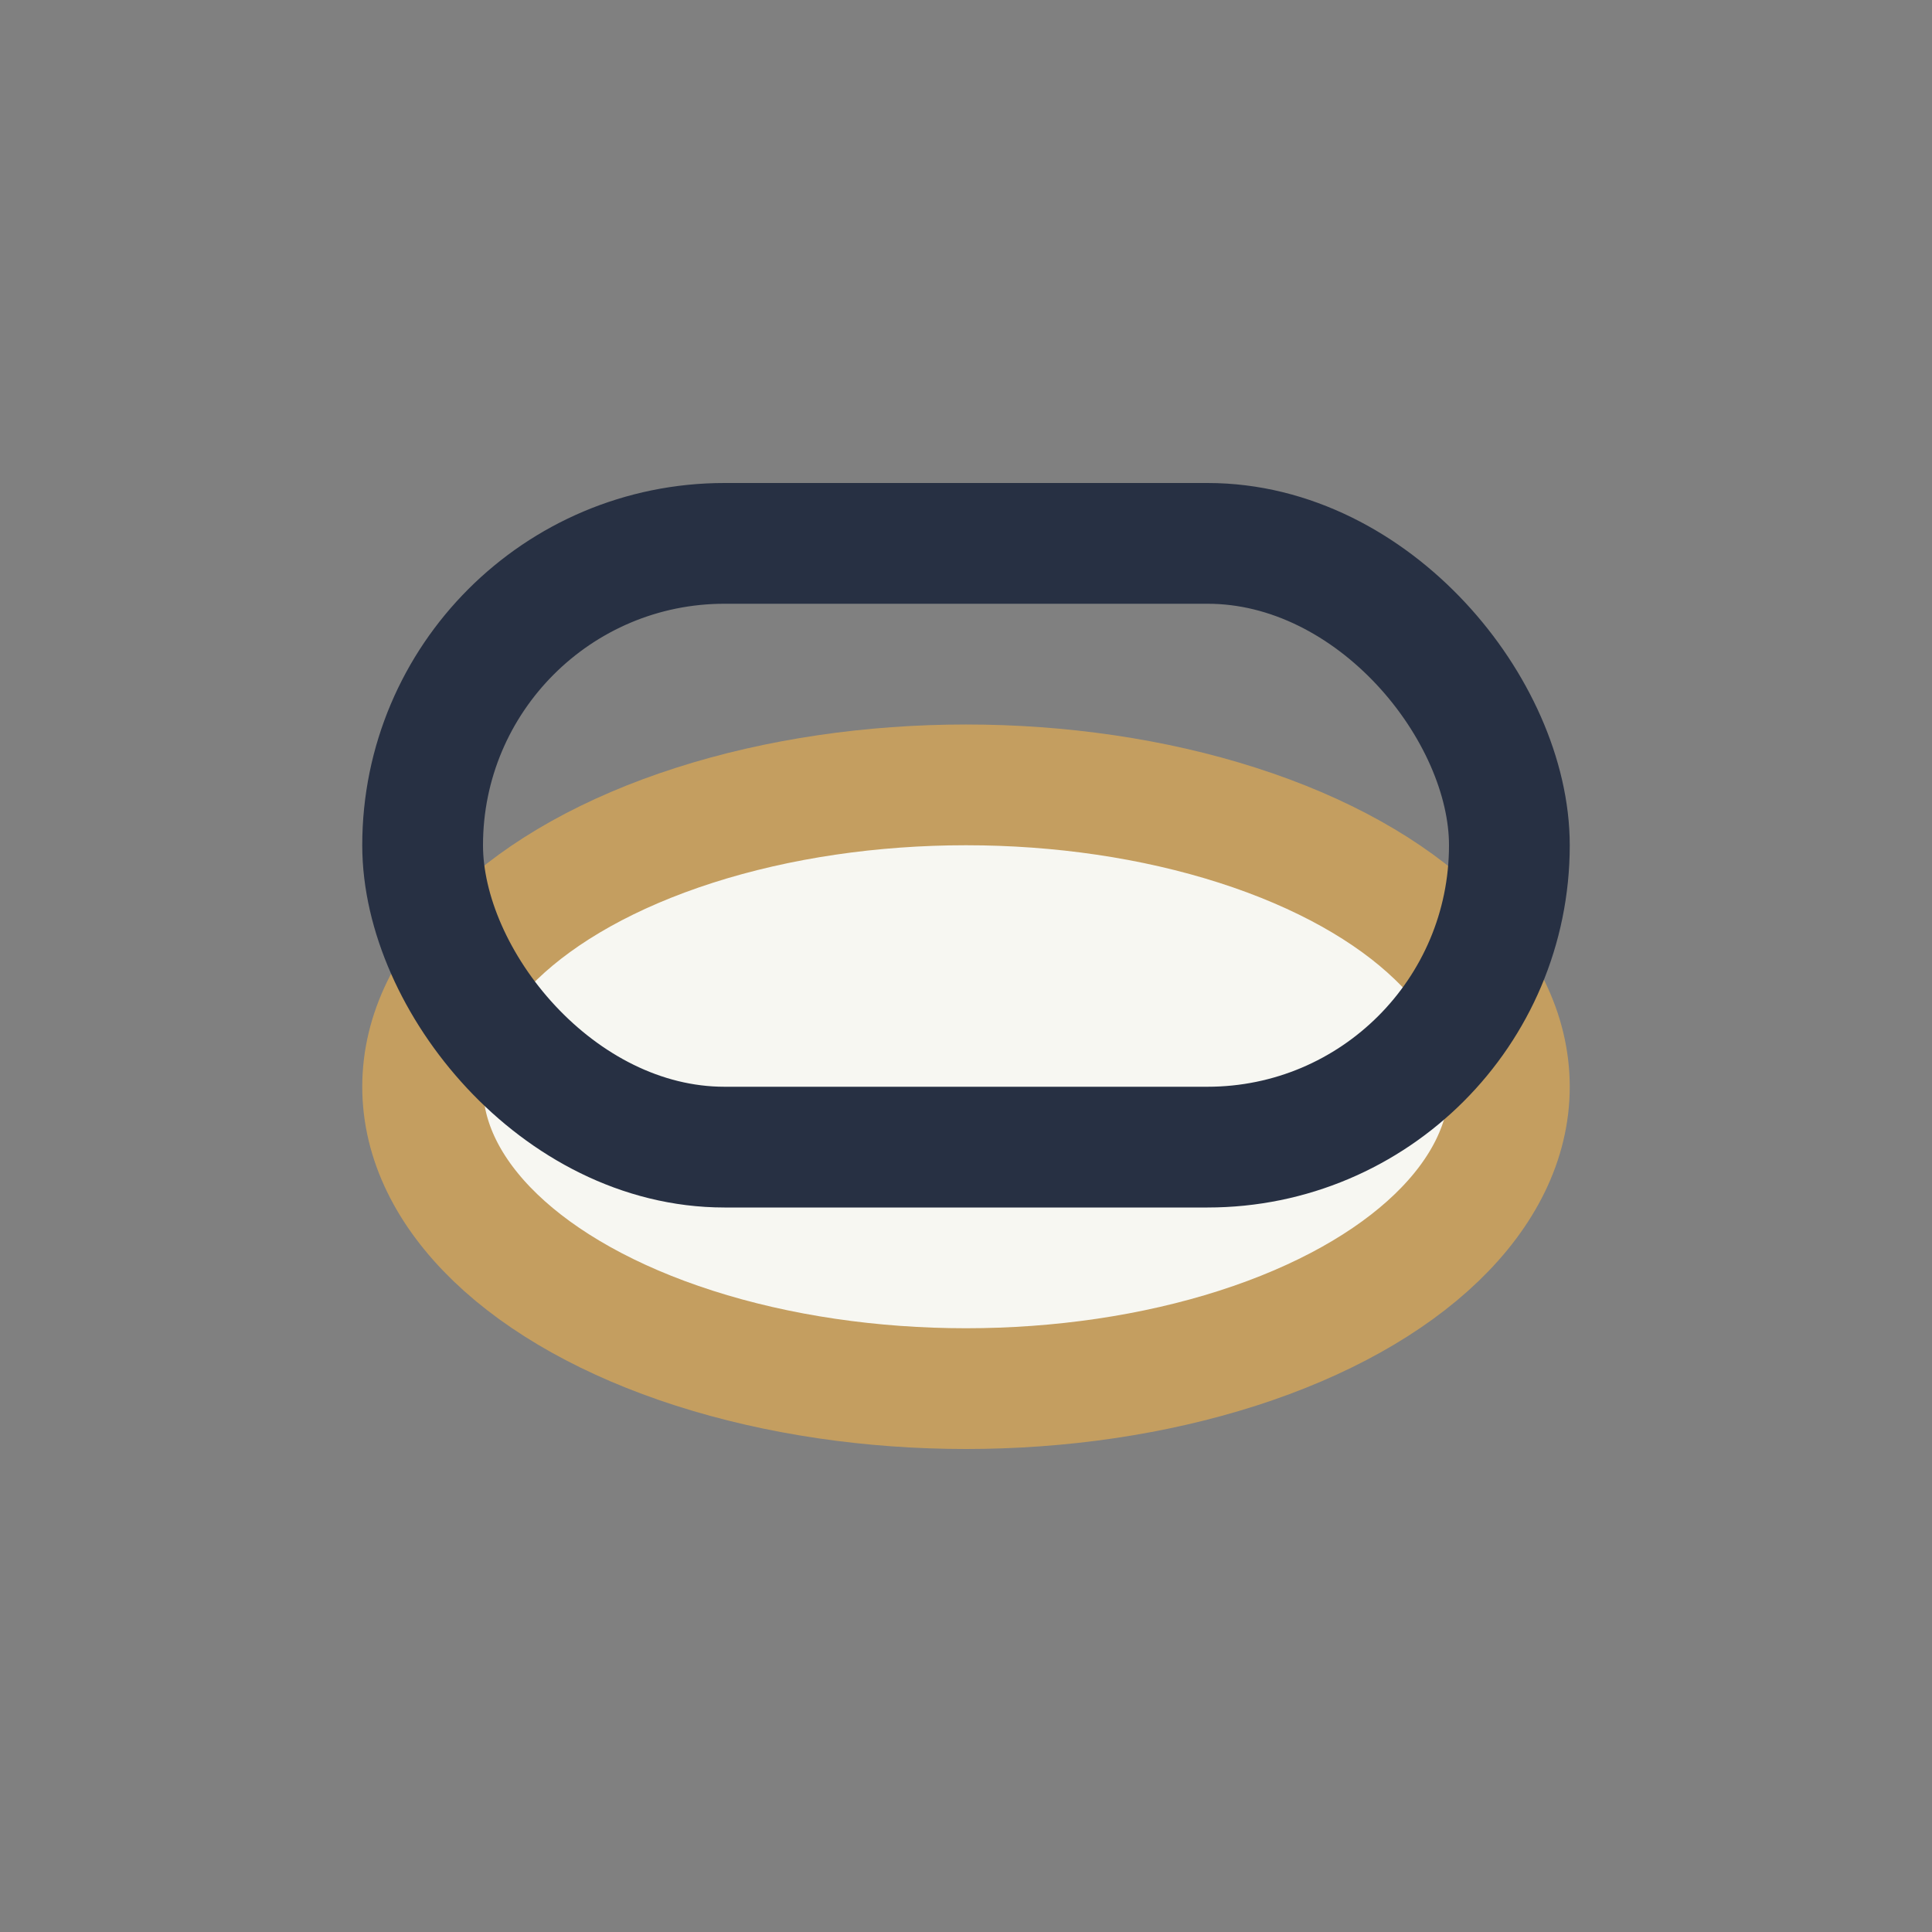
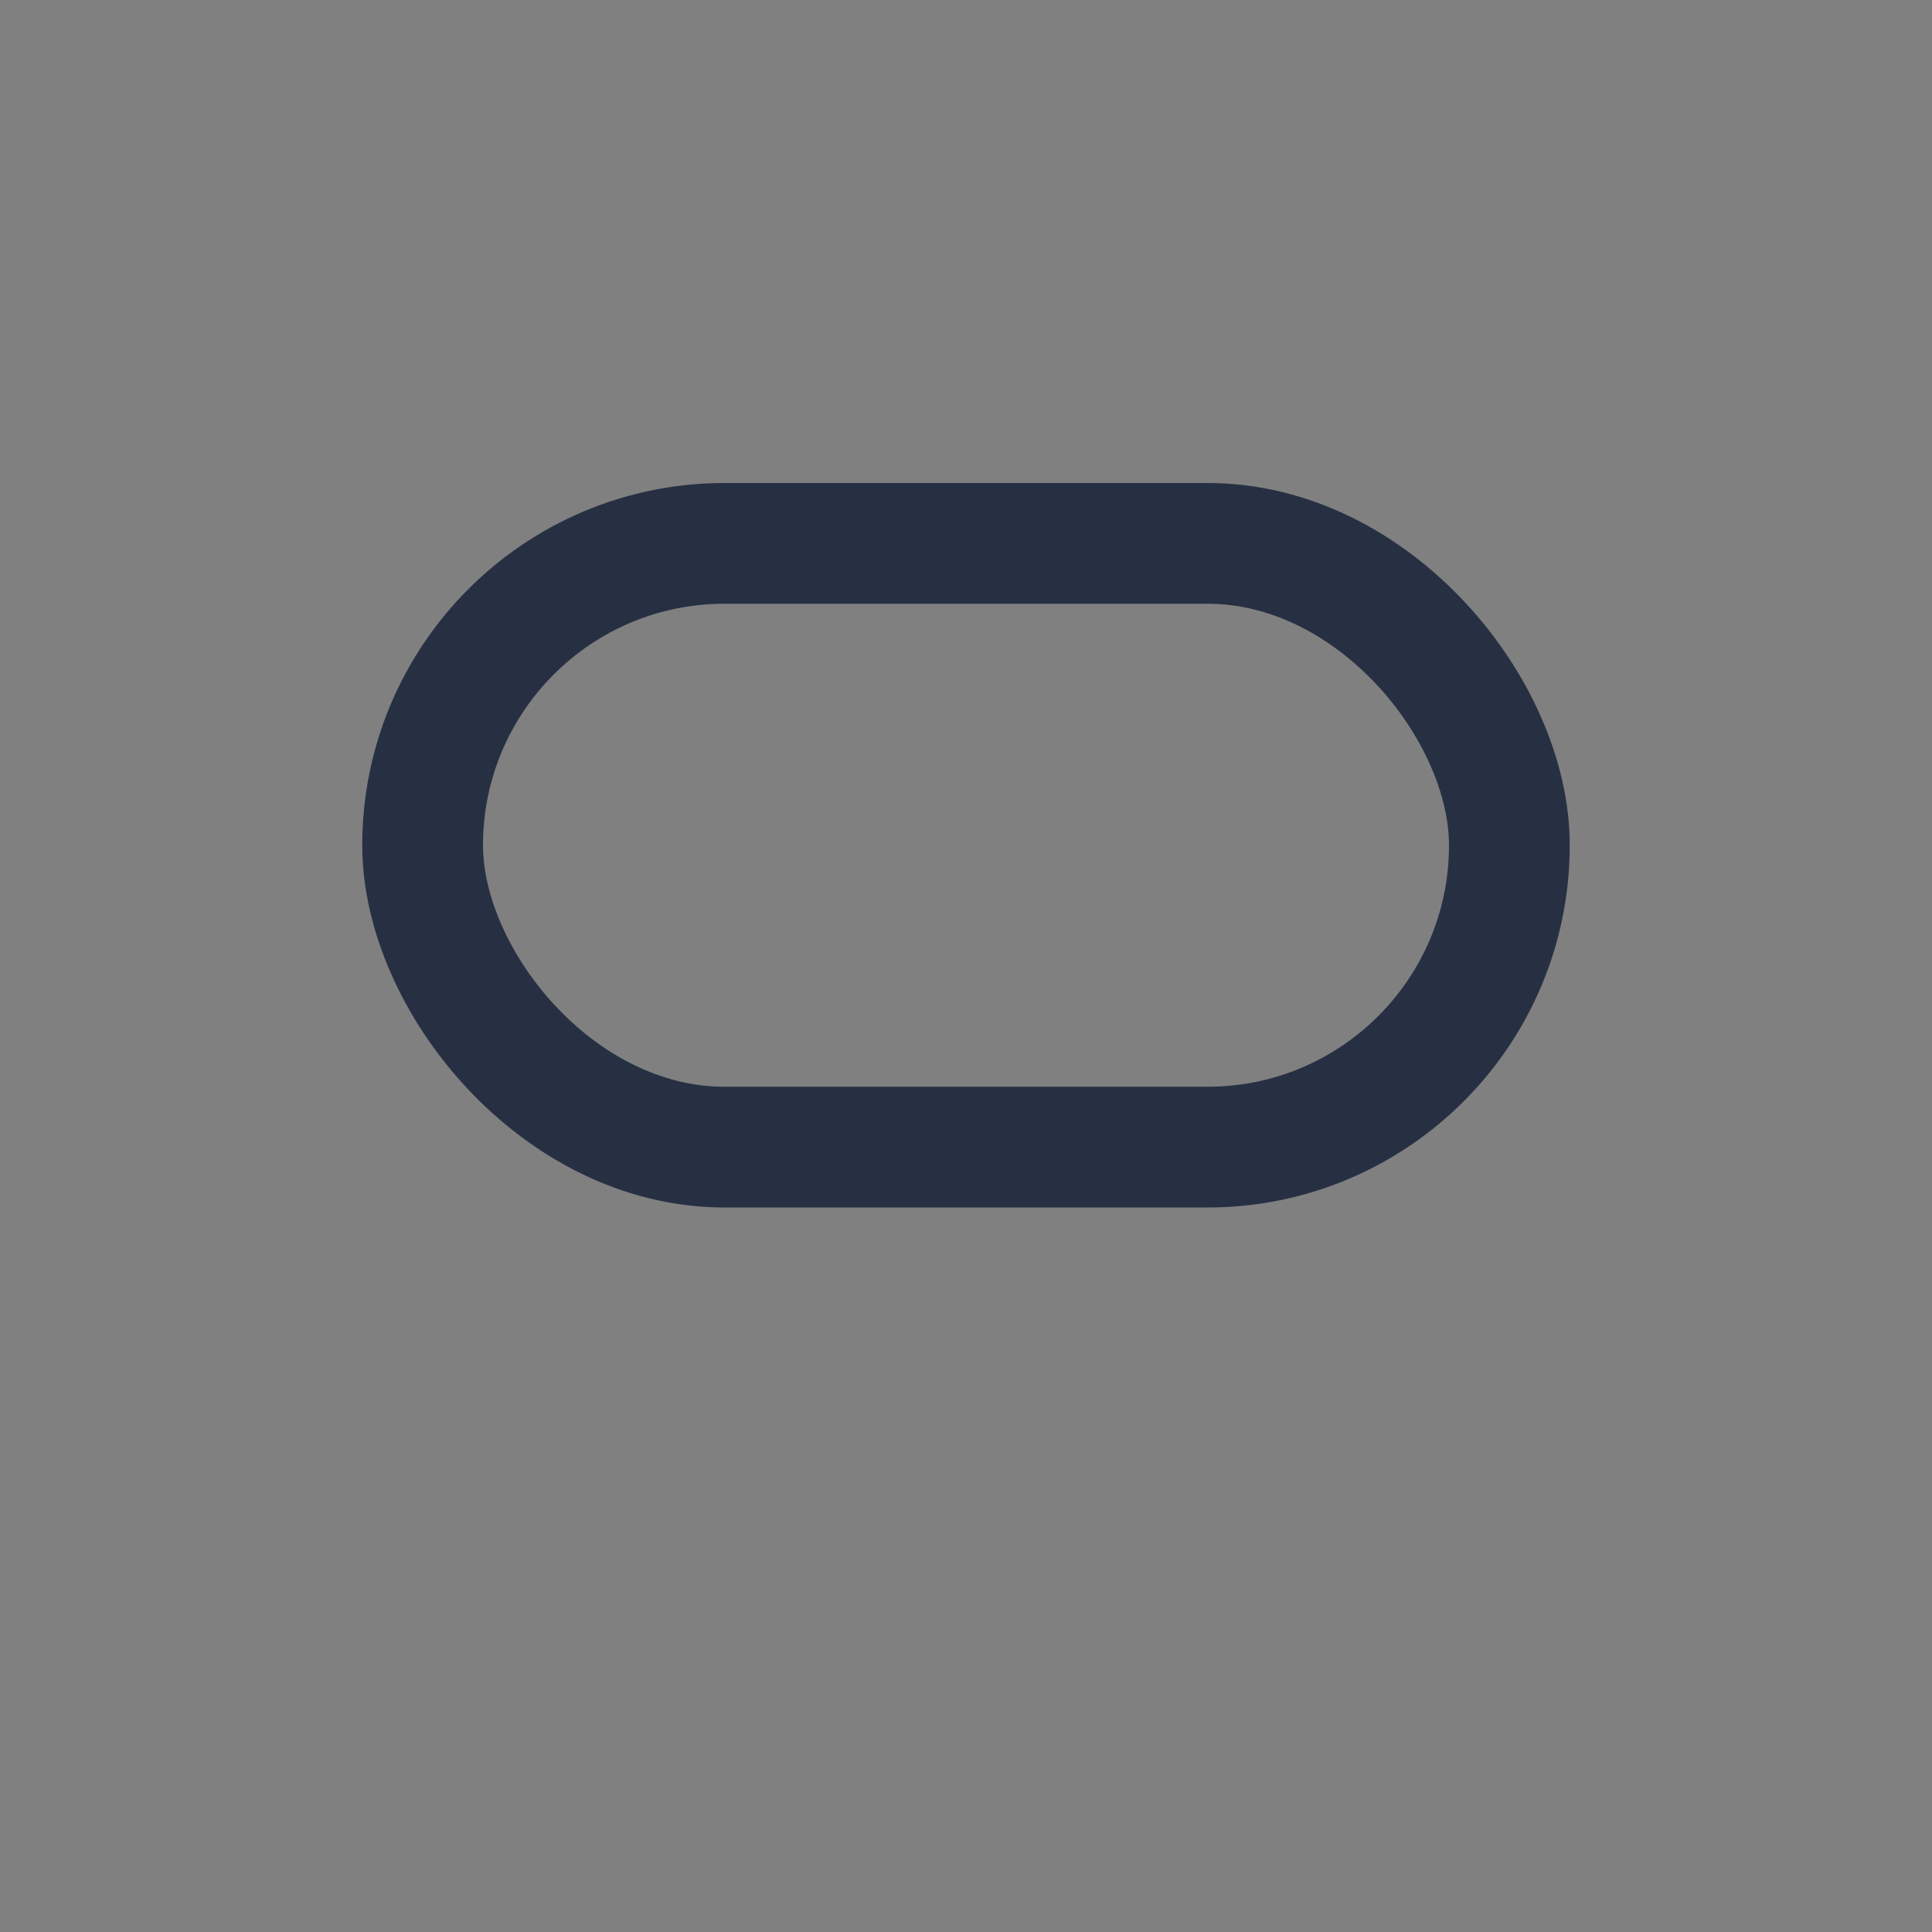
<svg xmlns="http://www.w3.org/2000/svg" width="32" height="32" viewBox="0 0 32 32">
  <rect x="0" y="0" width="32" height="32" fill="#808080" stroke="none" />
-   <ellipse cx="16" cy="18" rx="9" ry="5" fill="#F7F7F2" stroke="#C49E60" stroke-width="2" />
  <rect x="7" y="9" width="18" height="10" rx="5" fill="none" stroke="#273043" stroke-width="2" />
</svg>